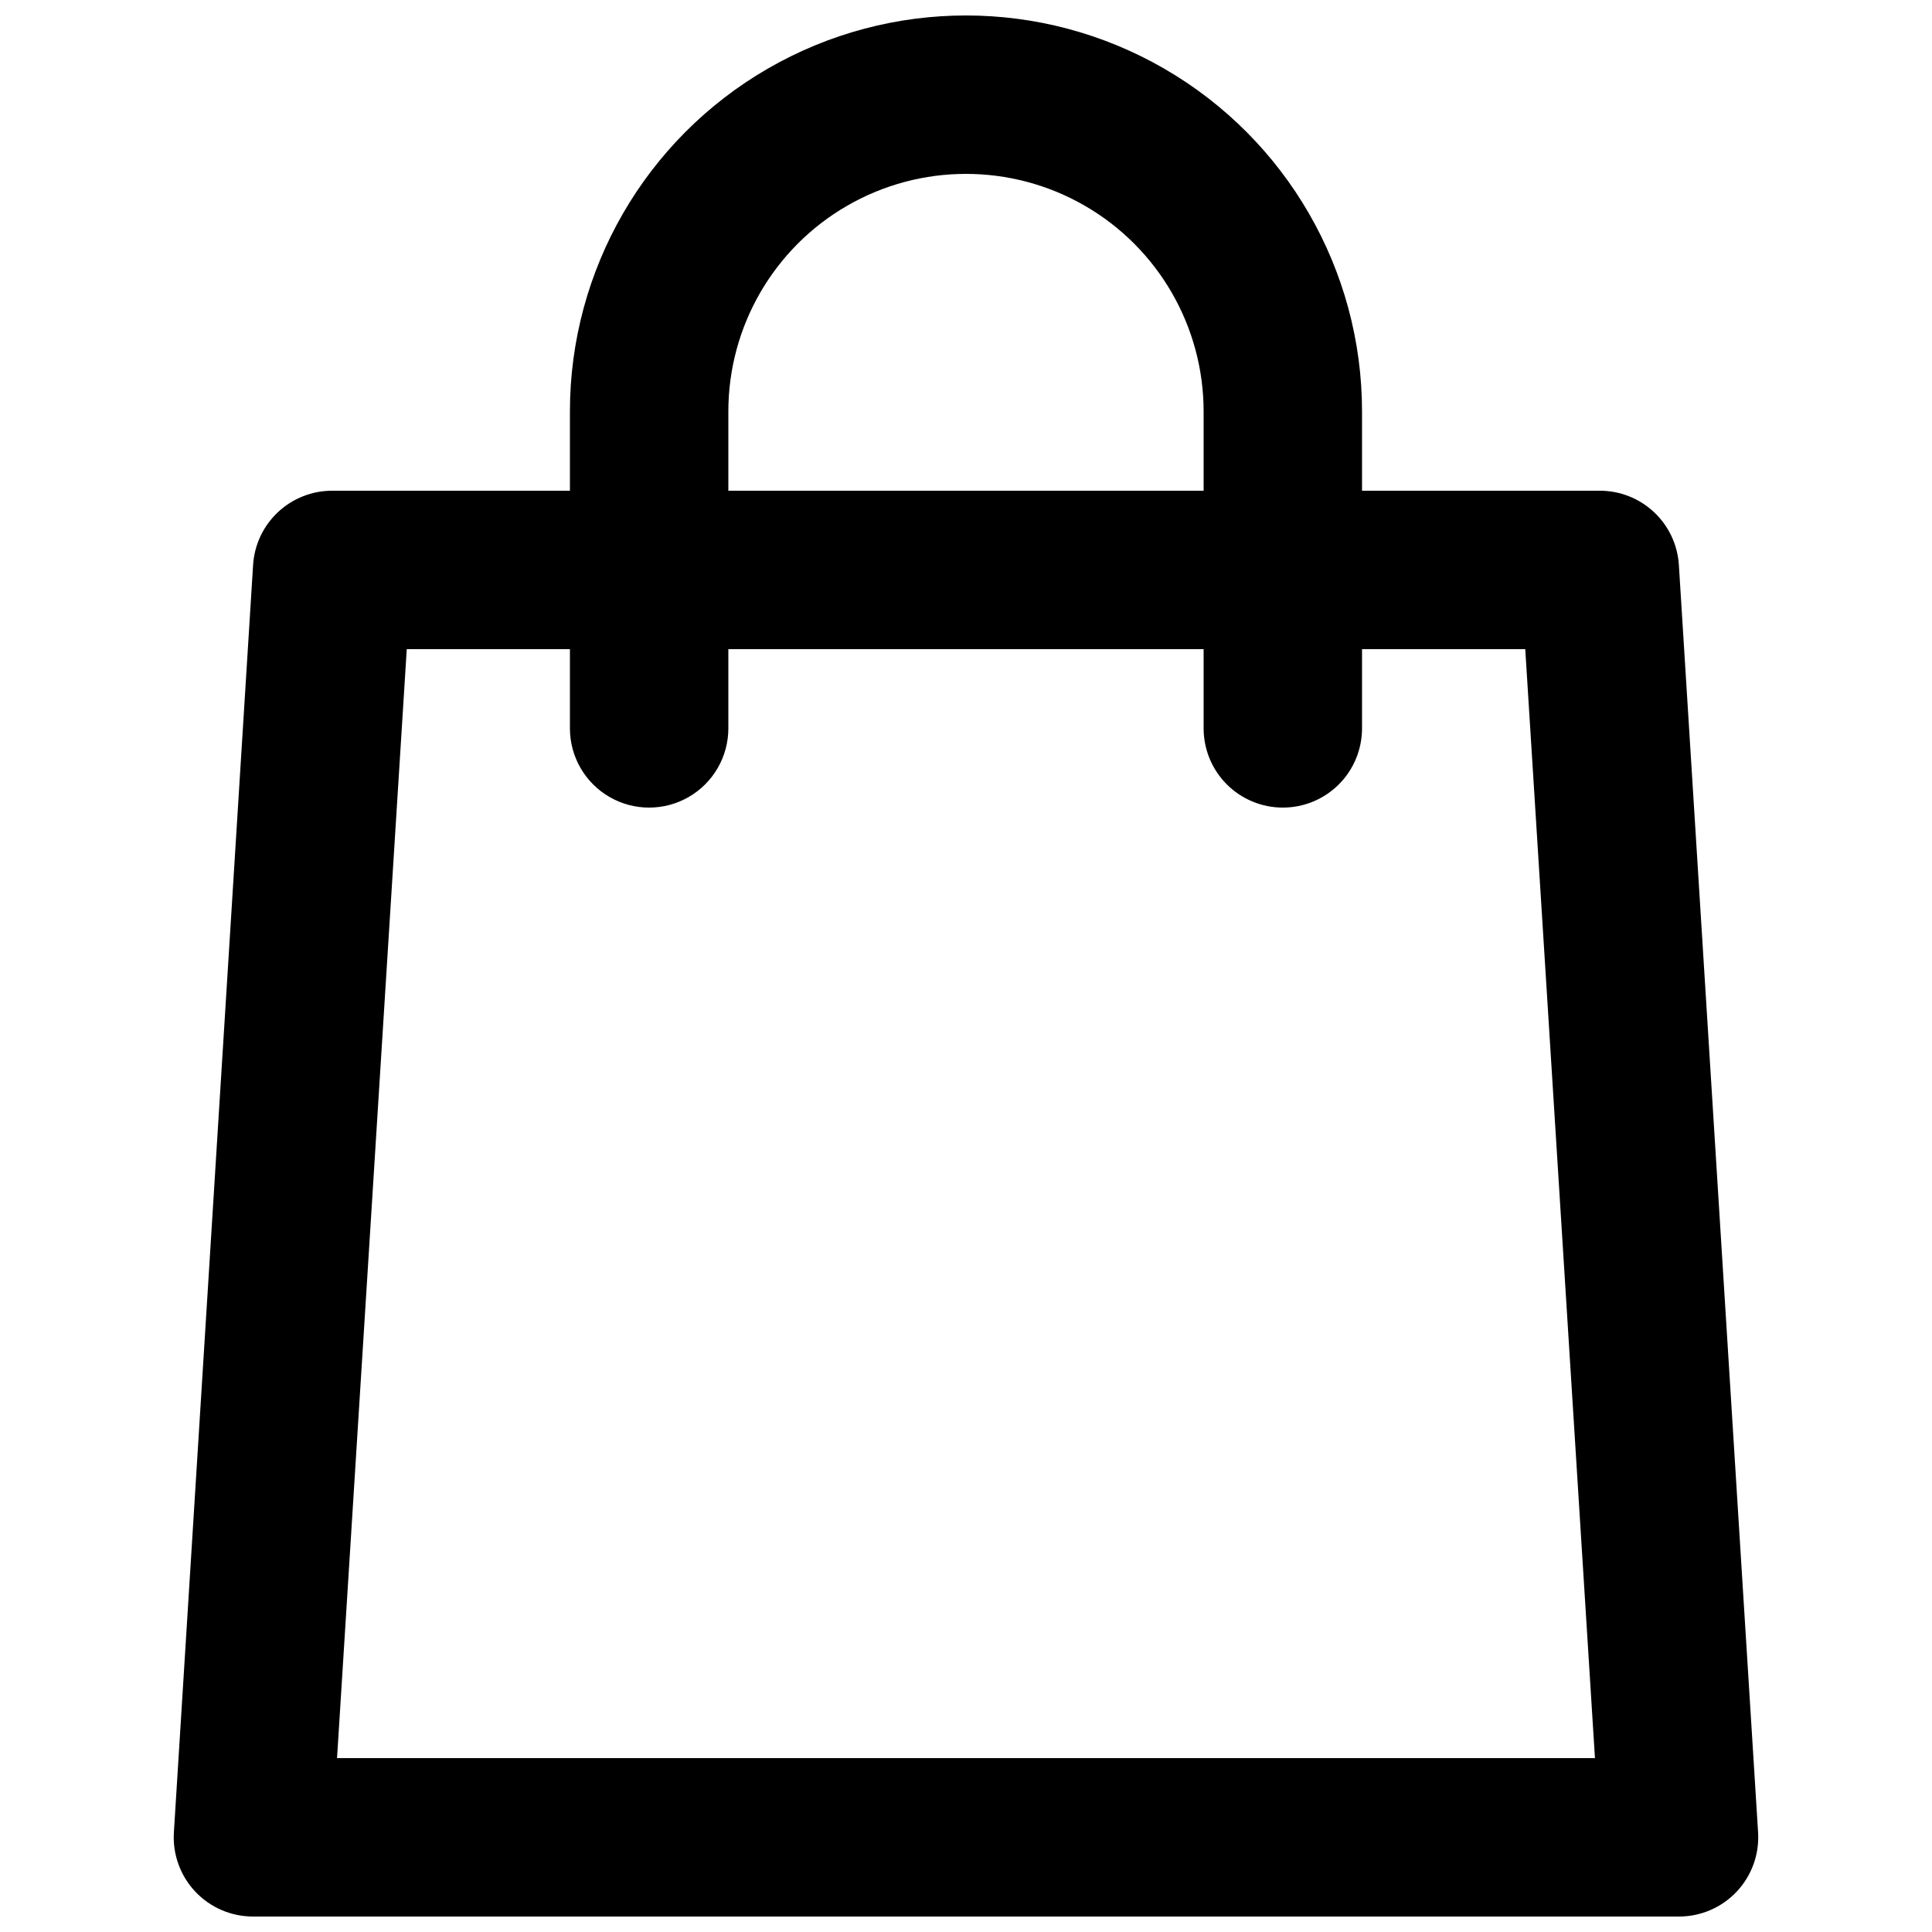
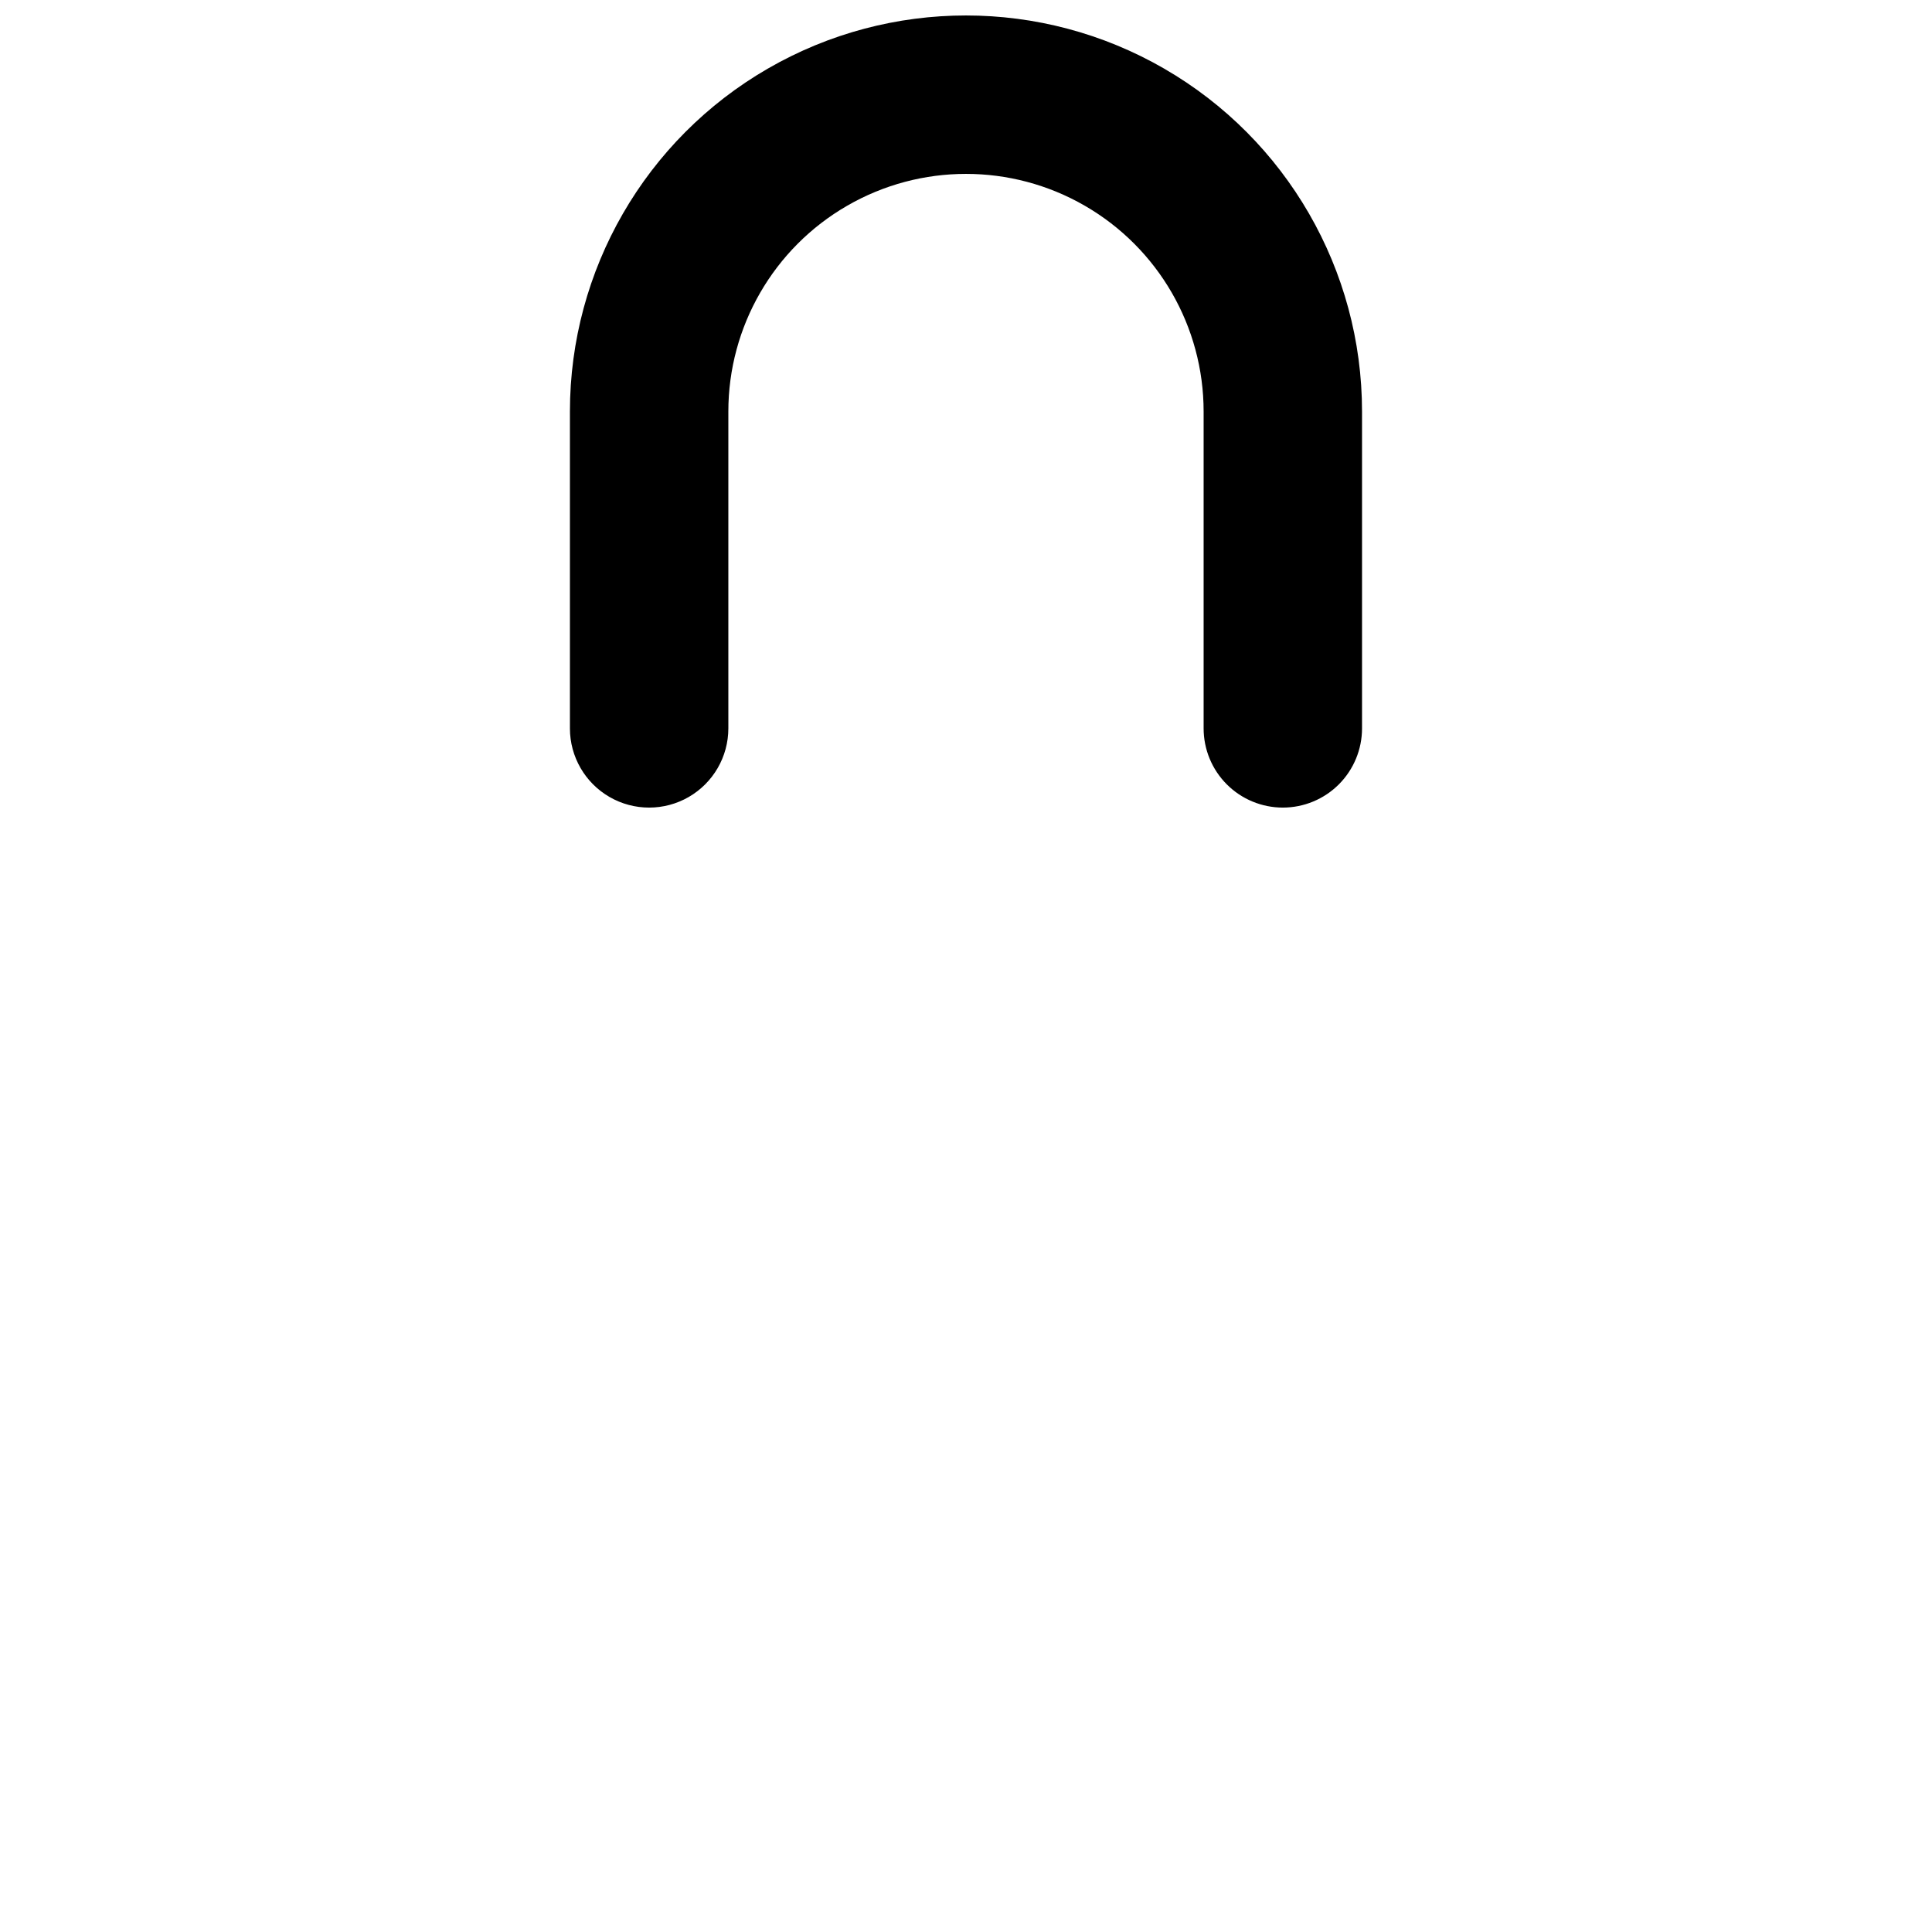
<svg xmlns="http://www.w3.org/2000/svg" width="800px" height="800px" version="1.1" viewBox="144 144 512 512">
  <defs>
    <clipPath id="b">
      <path d="m190 274h420v377.9h-420z" />
    </clipPath>
    <clipPath id="a">
      <path d="m295 148.09h210v210.91h-210z" />
    </clipPath>
  </defs>
  <g>
    <g clip-path="url(#b)">
-       <path d="m588.93 651.9h-377.86c-5.793 0.012-11.332-2.371-15.309-6.586-3.973-4.215-6.031-9.883-5.684-15.664l20.992-335.87v-0.004c0.32-5.344 2.672-10.367 6.578-14.035 3.902-3.668 9.059-5.707 14.414-5.695h335.87c5.356-0.012 10.516 2.027 14.418 5.695 3.902 3.668 6.254 8.691 6.574 14.035l20.992 335.87v0.004c0.348 5.781-1.707 11.449-5.684 15.664s-9.516 6.598-15.309 6.586zm-355.61-41.984h333.36l-18.473-293.89h-296.41z" />
-     </g>
+       </g>
    <g clip-path="url(#a)">
      <path d="m483.96 358.02c-5.566 0-10.906-2.215-14.84-6.148-3.938-3.938-6.148-9.277-6.148-14.844v-83.969c0-22.5-12.004-43.289-31.488-54.539-19.488-11.25-43.492-11.25-62.977 0s-31.488 32.039-31.488 54.539v83.969c0 7.5-4.004 14.43-10.496 18.18-6.496 3.75-14.5 3.75-20.992 0-6.496-3.75-10.496-10.68-10.496-18.18v-83.969c0-37.5 20.004-72.148 52.48-90.898 32.473-18.75 72.484-18.75 104.96 0 32.473 18.75 52.477 53.398 52.477 90.898v83.969c0 5.566-2.211 10.906-6.148 14.844-3.934 3.934-9.273 6.148-14.844 6.148z" />
    </g>
  </g>
</svg>